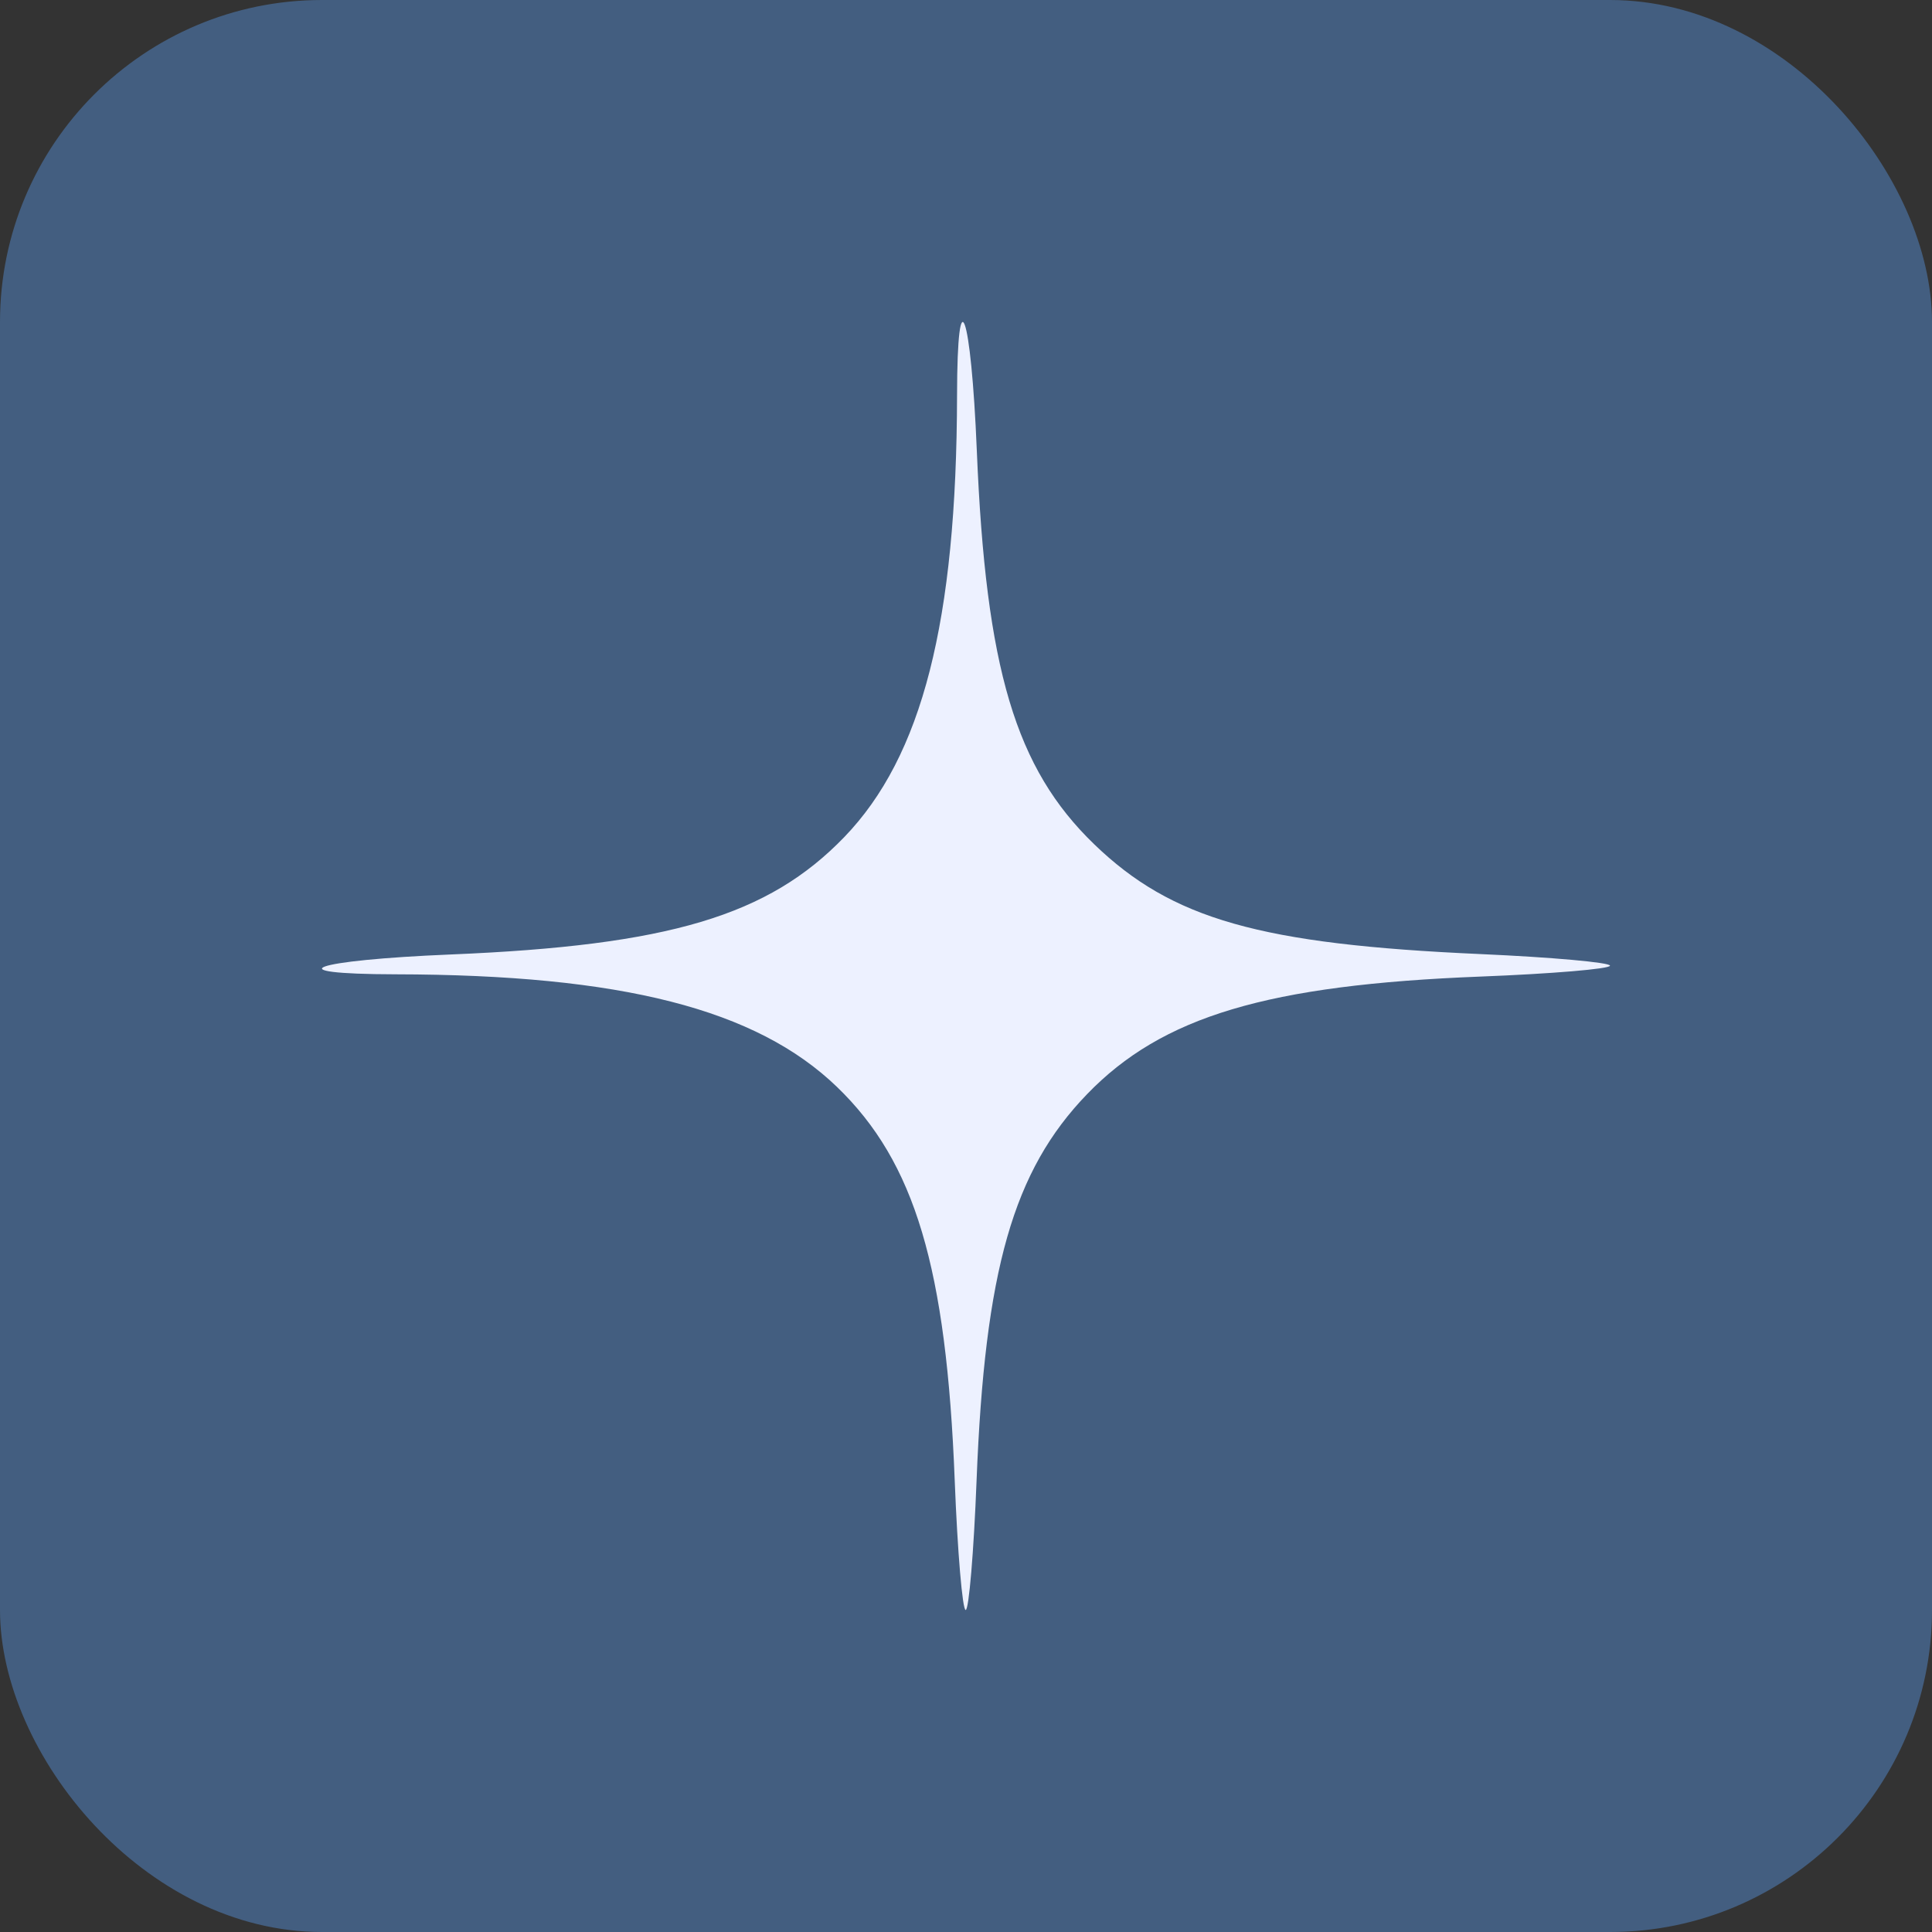
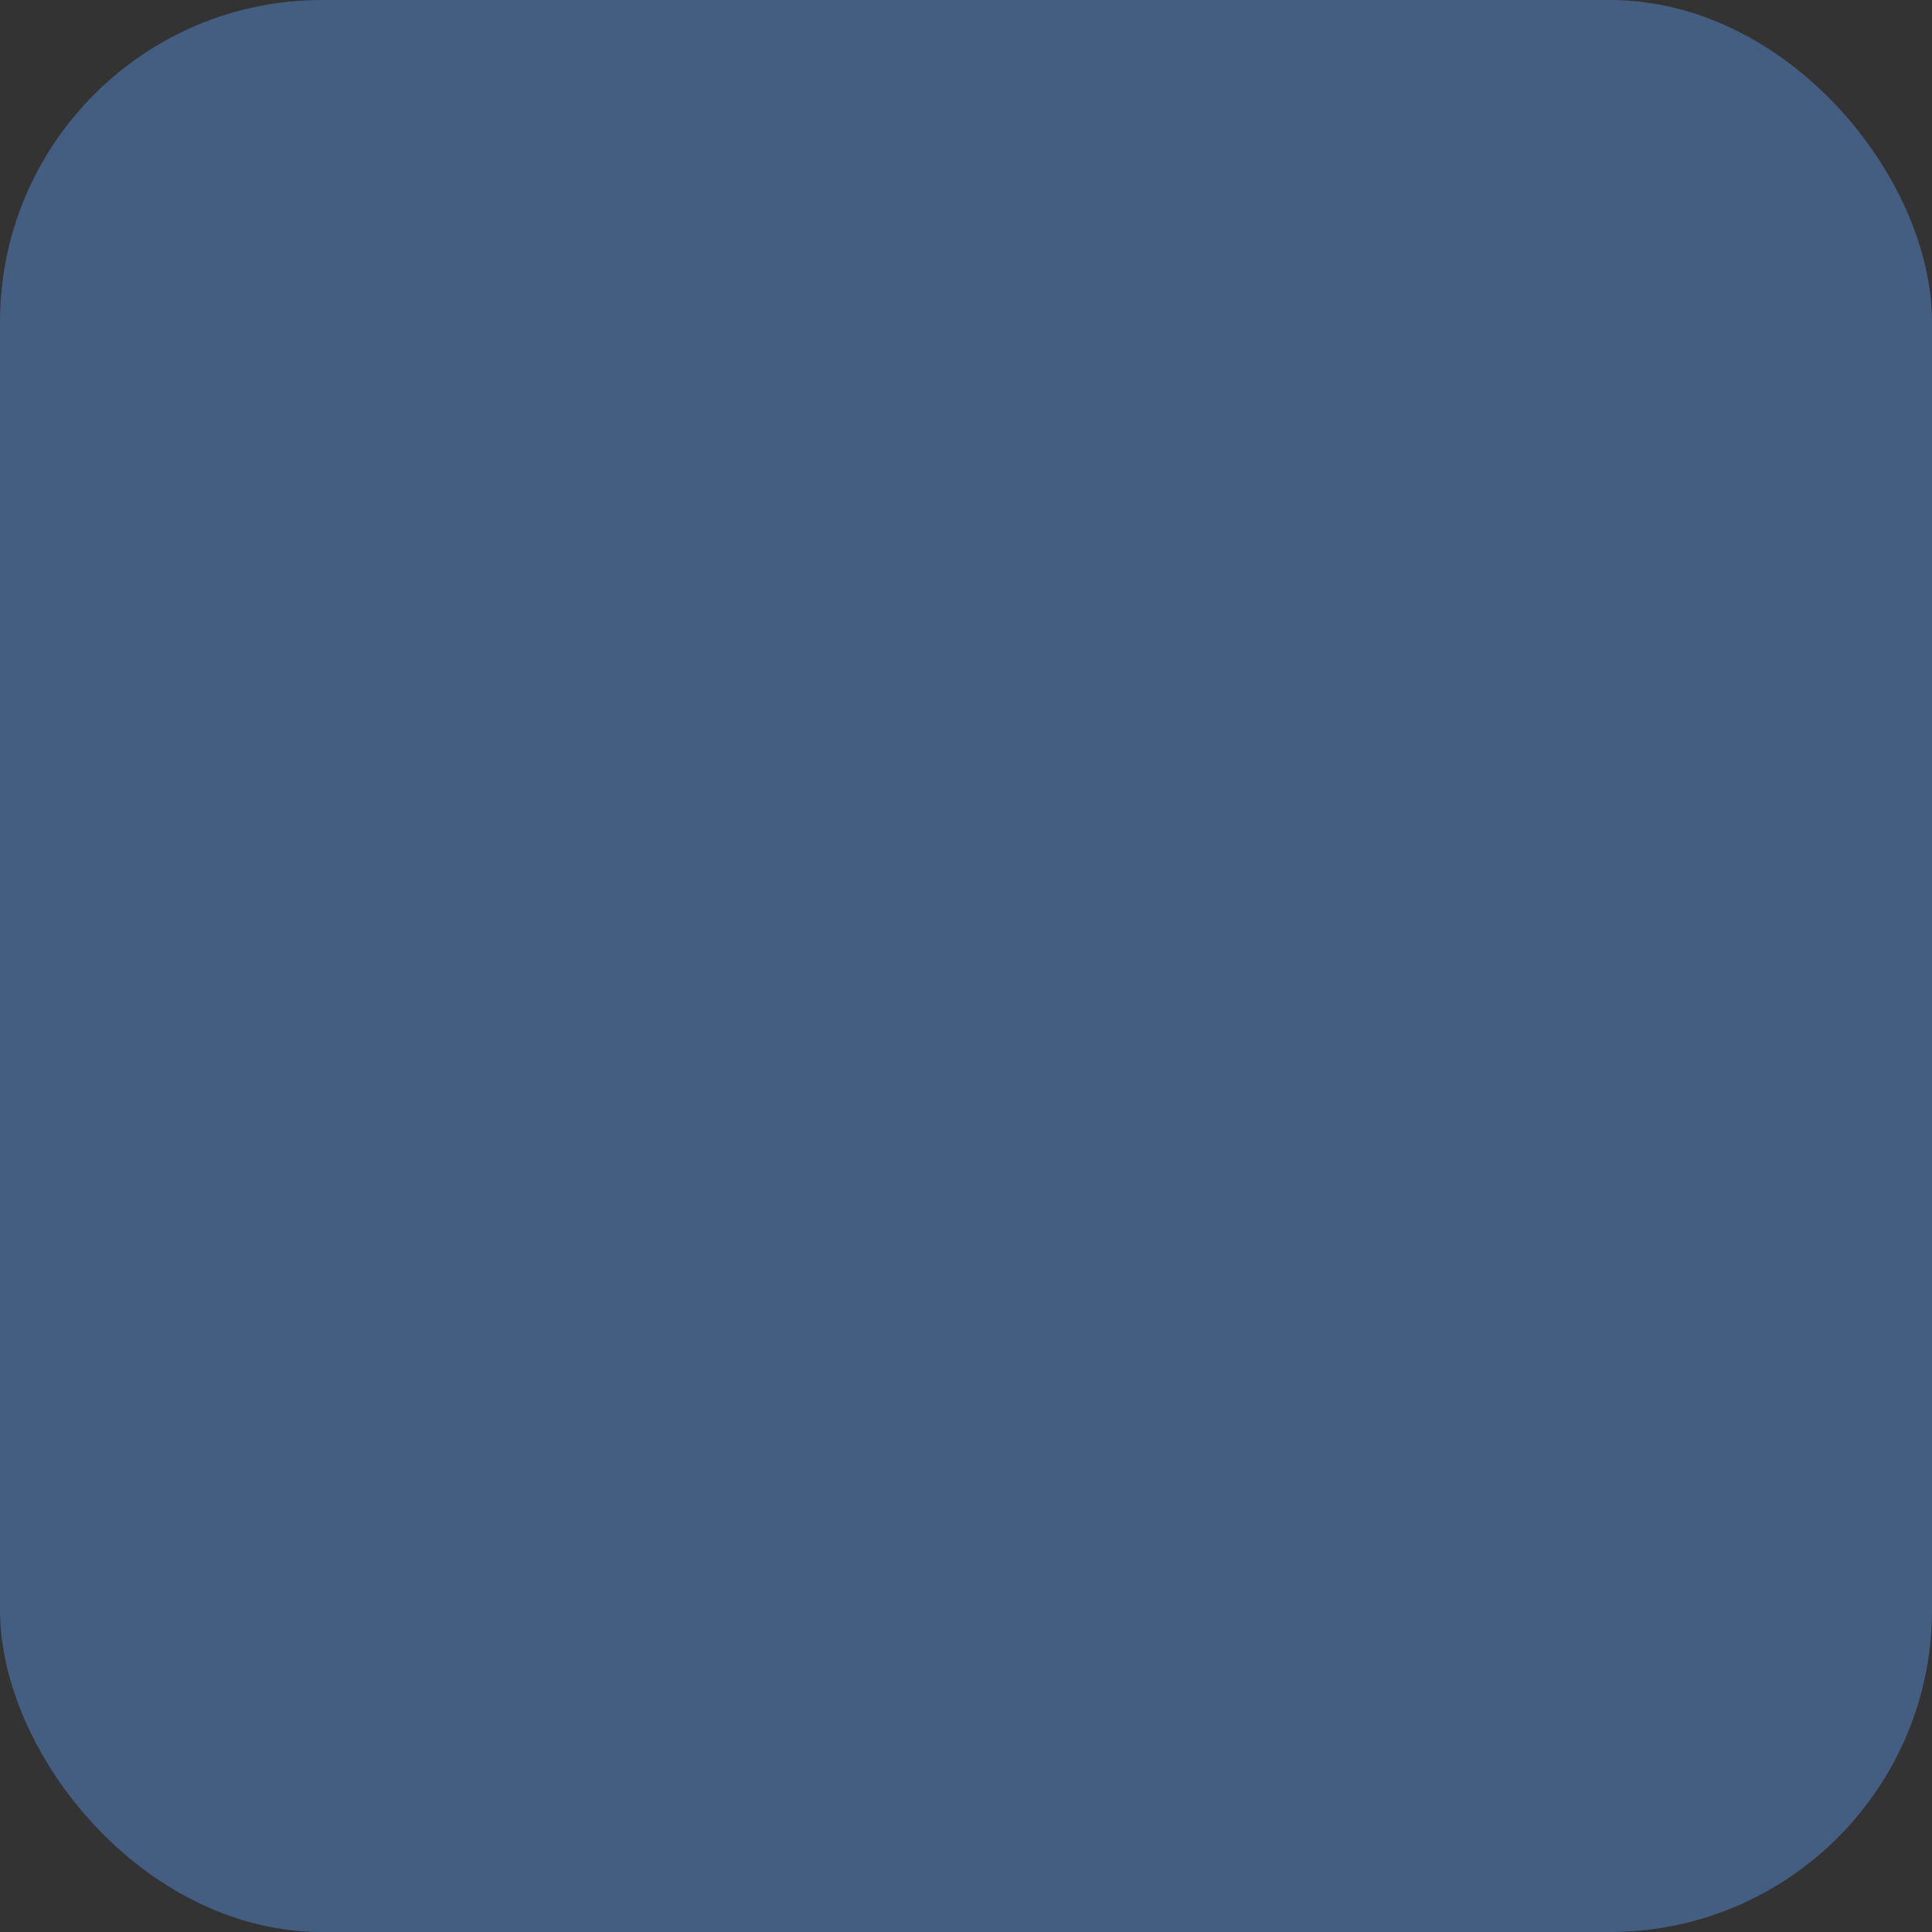
<svg xmlns="http://www.w3.org/2000/svg" width="30" height="30" viewBox="0 0 30 30" fill="none">
  <rect x="0" y="0" width="30" height="30" fill="#333333" stroke="none" />
  <rect width="30" height="30" rx="5" fill="#435E80" />
-   <path fill-rule="evenodd" clip-rule="evenodd" d="M14.861 6.141C14.854 9.654 14.32 11.744 13.11 12.998C11.93 14.221 10.387 14.681 7 14.821C4.841 14.91 4.241 15.125 6.141 15.129C9.654 15.135 11.744 15.669 12.998 16.879C14.207 18.046 14.696 19.682 14.825 22.992C14.868 24.096 14.945 25 14.995 25C15.045 25 15.121 24.096 15.164 22.992C15.292 19.722 15.733 18.179 16.879 16.991C18.046 15.782 19.682 15.293 22.992 15.164C24.096 15.121 25 15.045 25 14.995C25 14.945 24.096 14.864 22.992 14.815C19.566 14.663 18.197 14.274 16.991 13.11C15.768 11.93 15.308 10.387 15.168 7C15.079 4.841 14.864 4.241 14.861 6.141Z" fill="#EDF1FF" />
</svg>